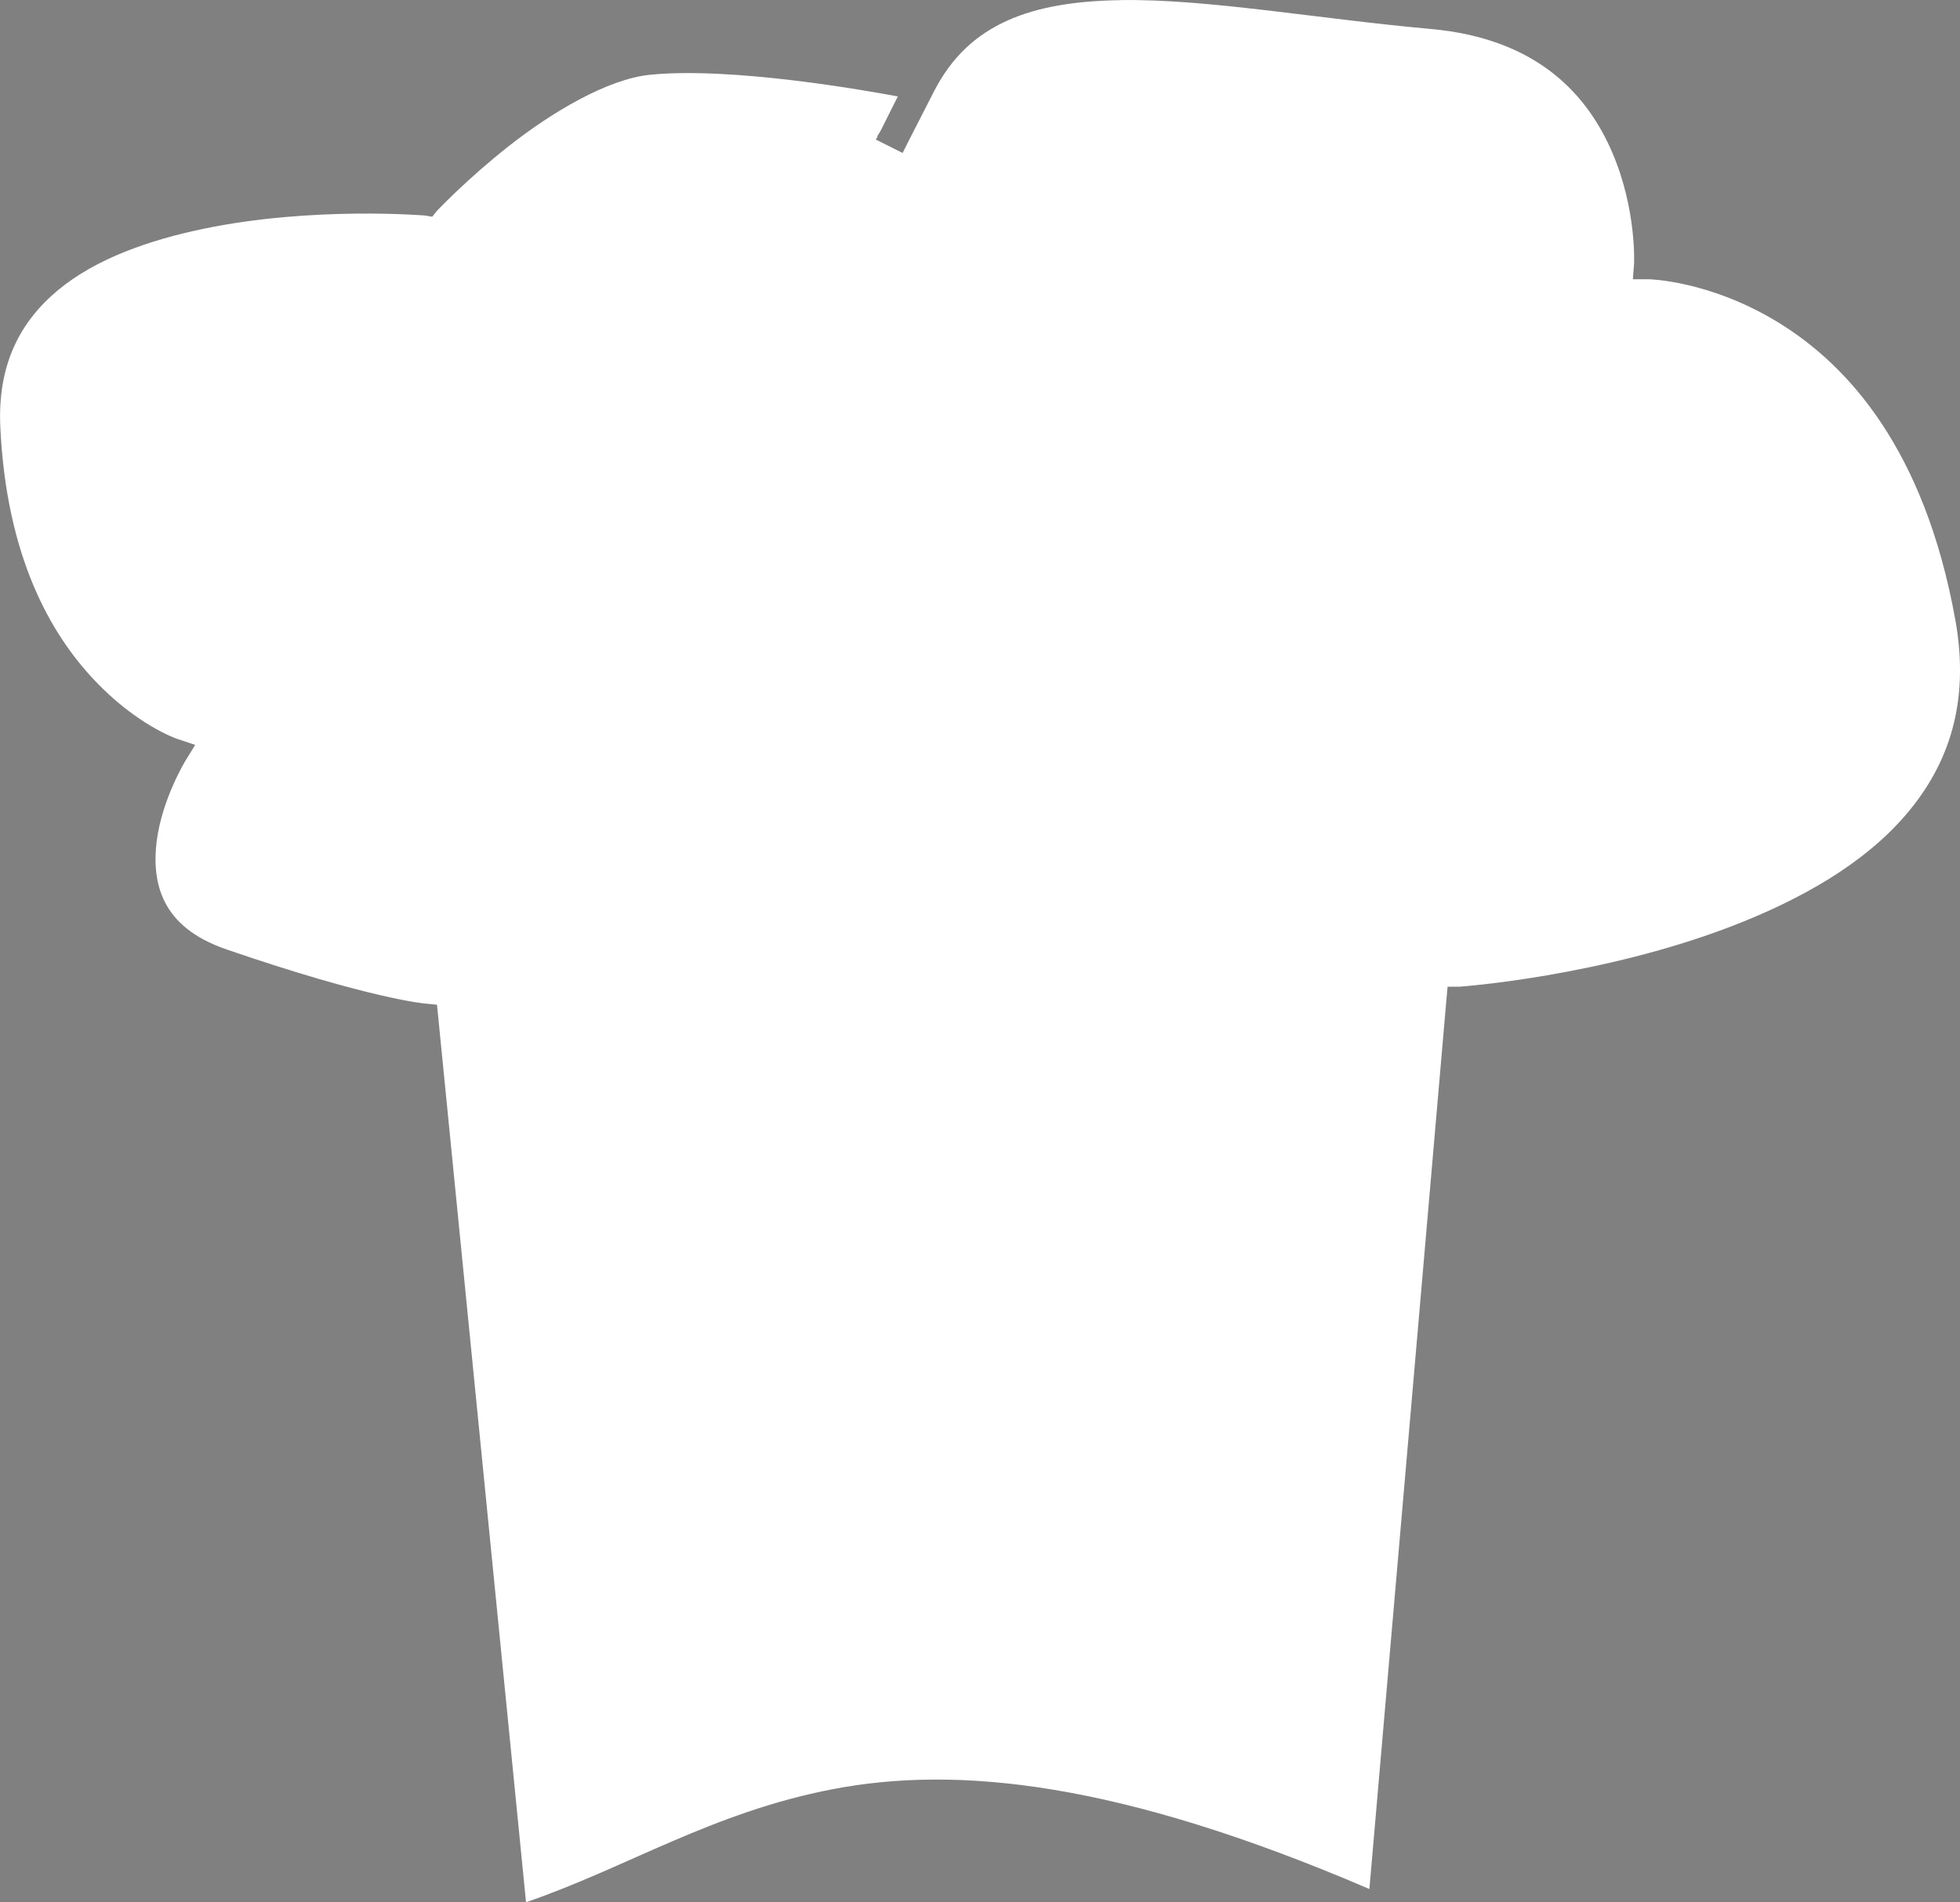
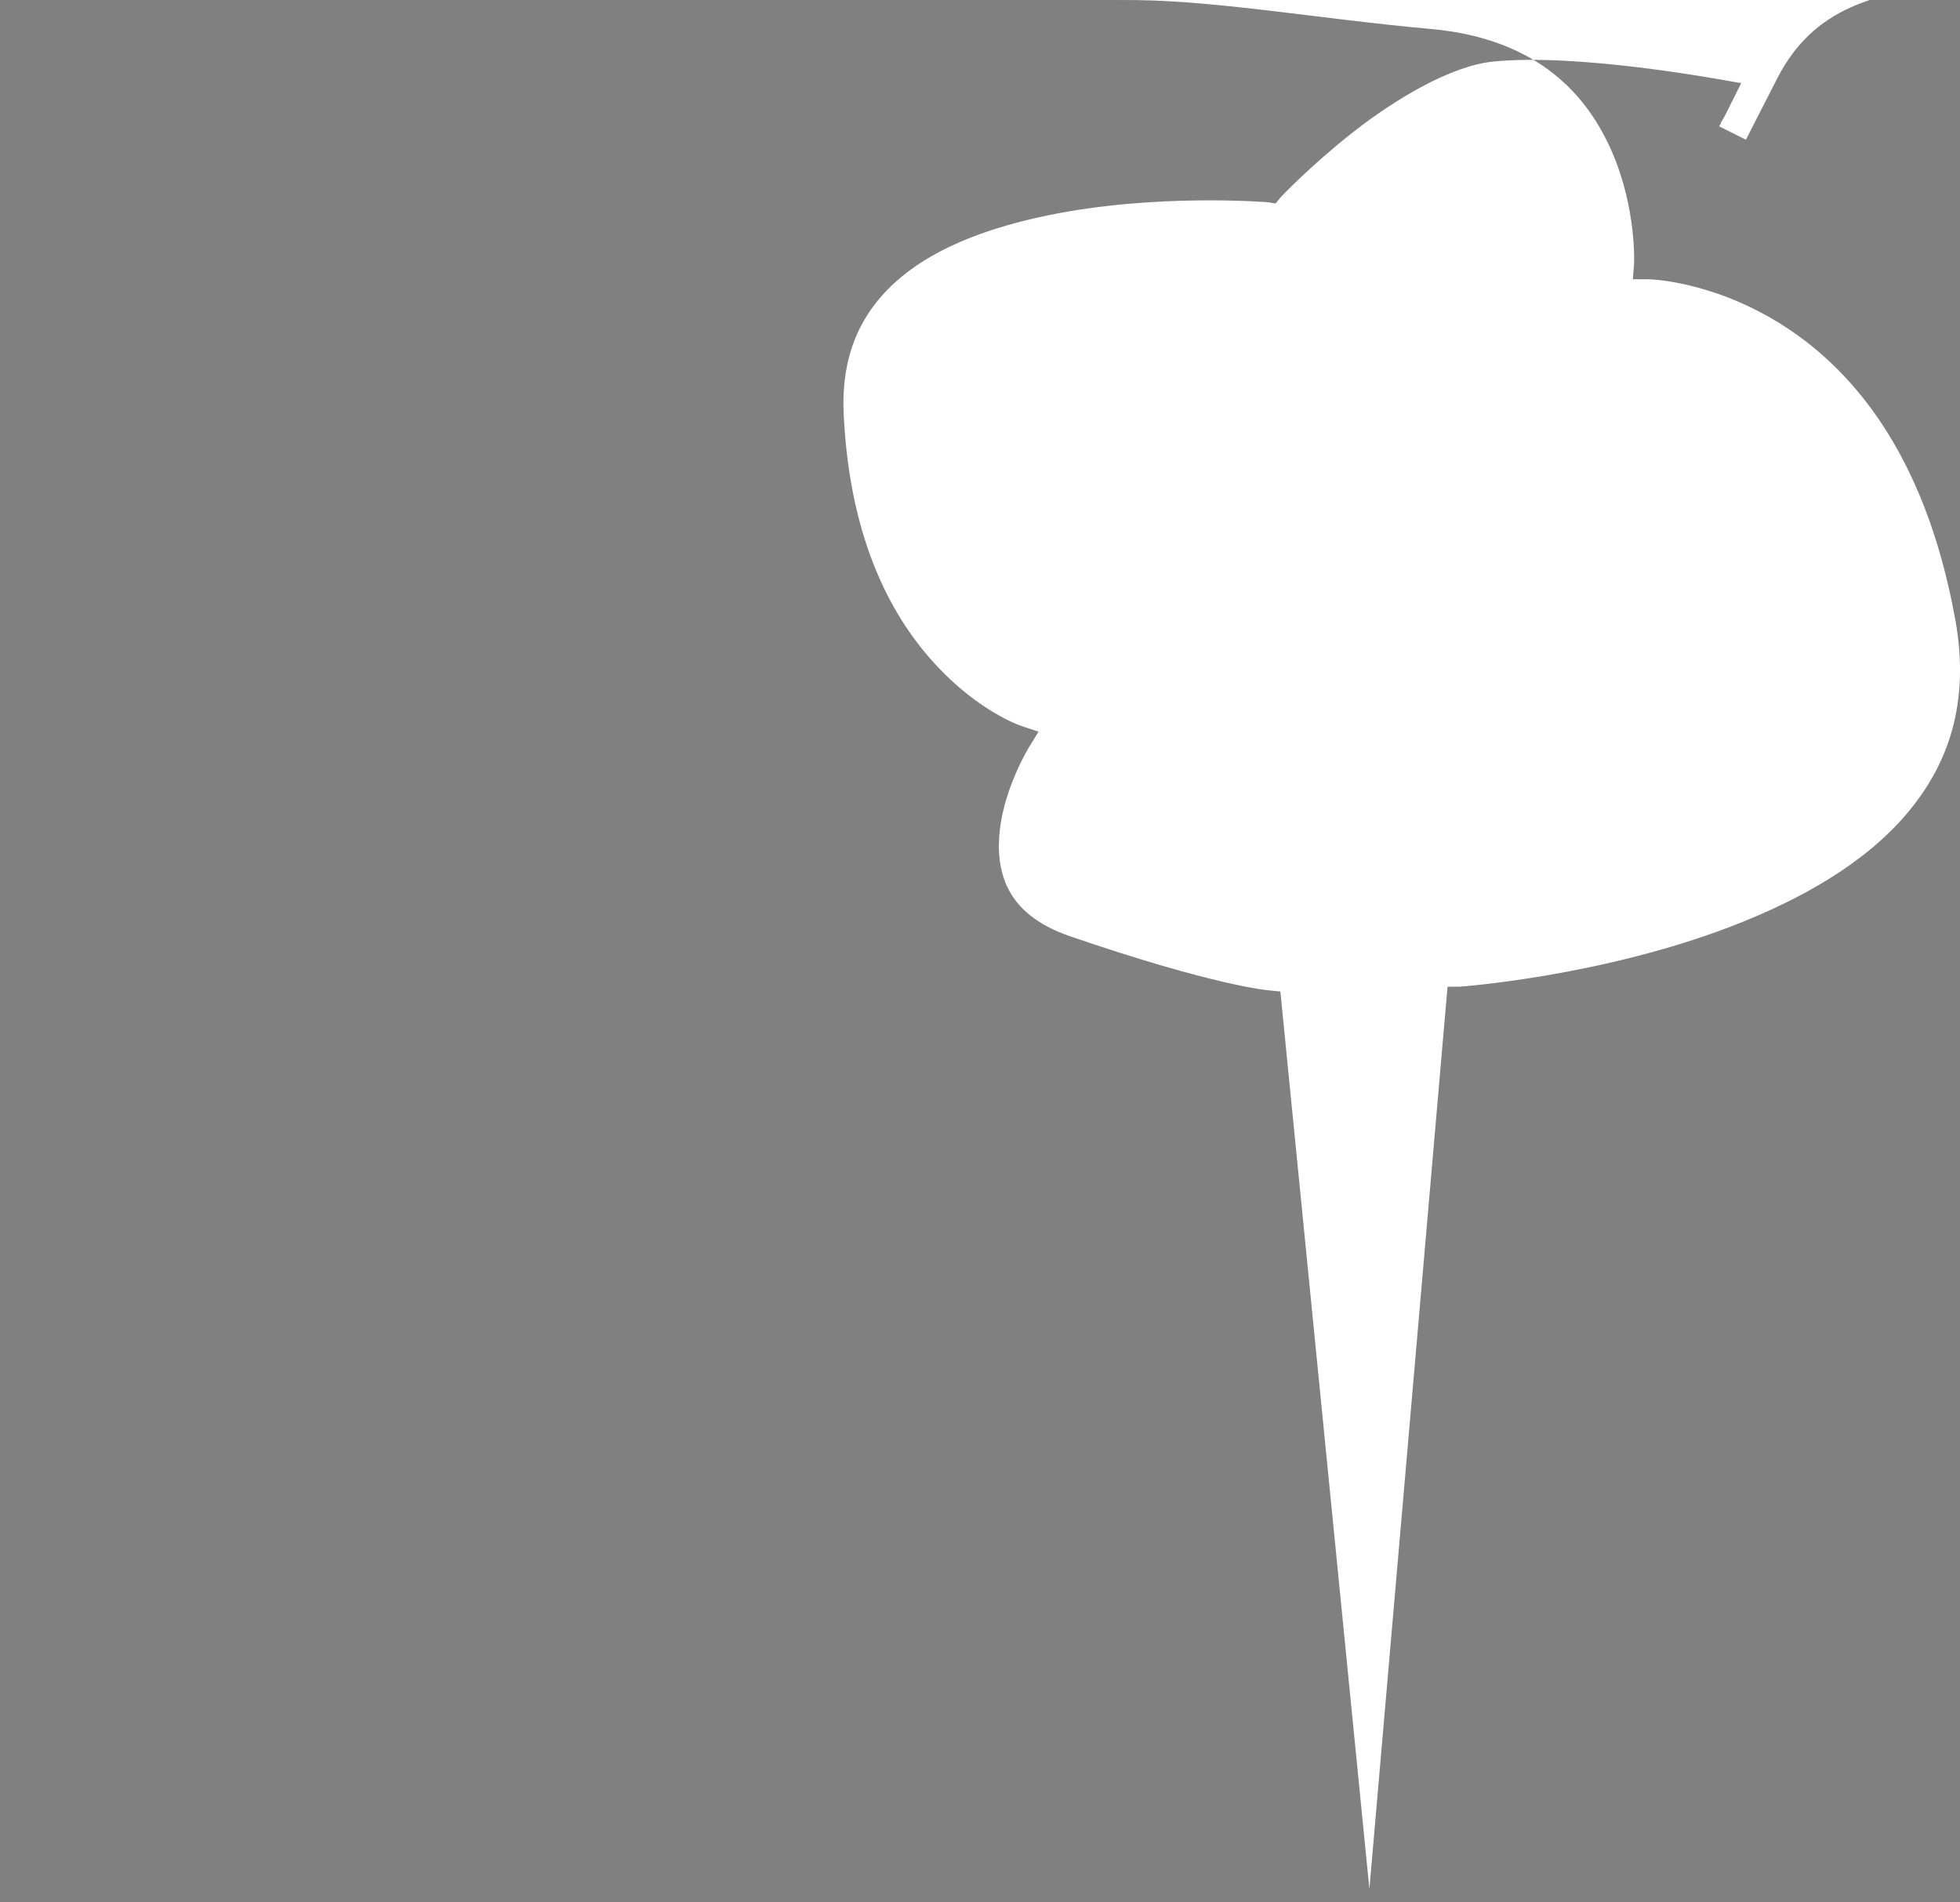
<svg xmlns="http://www.w3.org/2000/svg" xmlns:ns1="http://www.inkscape.org/namespaces/inkscape" xmlns:ns2="http://sodipodi.sourceforge.net/DTD/sodipodi-0.dtd" width="20.613mm" height="20.005mm" viewBox="0 0 73.037 70.882" id="svg5091" version="1.1" ns1:version="0.91 r13725" ns2:docname="Gourmet.svg">
  <rect x="0" y="0" width="73.037" height="70.882" fill="#808080" stroke="none" />
  <defs id="defs5093">
    <clipPath id="clipPath2608" clipPathUnits="userSpaceOnUse">
-       <path ns1:connector-curvature="0" id="path2606" d="M 0,800 800,800 800,0 0,0 Z" />
-     </clipPath>
+       </clipPath>
  </defs>
  <ns2:namedview id="base" pagecolor="#ffffff" bordercolor="#666666" borderopacity="1.0" ns1:pageopacity="0.0" ns1:pageshadow="2" ns1:zoom="2.4014009" ns1:cx="140.78619" ns1:cy="15.103046" ns1:document-units="px" ns1:current-layer="layer1" showgrid="false" fit-margin-top="0" fit-margin-left="0" fit-margin-right="0" fit-margin-bottom="0" ns1:window-width="3440" ns1:window-height="1377" ns1:window-x="-8" ns1:window-y="-8" ns1:window-maximized="1" />
  <g ns1:label="Ebene 1" ns1:groupmode="layer" id="layer1" transform="translate(-417.128,-256.425)">
-     <path d="m 458.876,256.428 c 3.26,-0.049 7.309,0.694 11.567,1.076 4.037,0.363 5.866,2.508 6.77,4.618 0.904,2.11 0.807,4.125 0.807,4.125 l -0.045,0.583 0.583,0 c 0,0 2.265,0.035 4.842,1.614 2.576,1.579 5.442,4.707 6.59,11.074 0.559,3.103 -0.259,5.416 -1.838,7.263 -1.579,1.847 -3.945,3.167 -6.411,4.125 -4.933,1.916 -10.222,2.286 -10.222,2.286 l -0.448,0 -0.045,0.493 -2.869,33.131 c -9.353,-4.018 -15.377,-4.607 -19.995,-3.721 -4.492,0.862 -7.689,2.93 -11.432,4.214 l -3.273,-32.996 -0.045,-0.448 -0.448,-0.045 c 0,0 -2.01,-0.166 -7.397,-2.017 -1.251,-0.431 -1.929,-1.058 -2.286,-1.748 -0.357,-0.69 -0.414,-1.498 -0.314,-2.286 0.201,-1.578 1.076,-3.004 1.076,-3.004 l 0.359,-0.583 -0.672,-0.224 c 0,0 -1.495,-0.5 -3.093,-2.197 -1.599,-1.697 -3.266,-4.546 -3.497,-9.415 -0.111,-2.338 0.742,-3.94 2.152,-5.111 1.409,-1.171 3.395,-1.864 5.425,-2.286 4.06,-0.845 8.249,-0.493 8.249,-0.493 l 0.269,0.045 0.179,-0.224 c 0,0 1.111,-1.18 2.69,-2.421 1.579,-1.241 3.655,-2.486 5.245,-2.645 3.078,-0.308 8.117,0.6 9.235,0.807 -0.223,0.434 -0.413,0.837 -0.628,1.255 -0.018,0.036 -0.121,0.198 -0.134,0.224 -0.009,0.018 0.007,0.031 0,0.045 -0.006,0.013 -0.041,0.036 -0.045,0.045 -0.007,0.013 0.001,0.042 0,0.045 -3e-5,5e-5 0.986,0.493 0.986,0.493 0.007,-0.013 0.034,-0.069 0.045,-0.09 0.015,-0.03 0.113,-0.227 0.134,-0.269 0.332,-0.646 0.986,-1.928 0.986,-1.928 0.669,-1.304 1.573,-2.12 2.735,-2.645 1.162,-0.525 2.584,-0.738 4.214,-0.762 z" style="color:#000000;text-indent:0;text-transform:none;block-progression:tb;fill:#ffffff;stroke:none" id="path3439" ns1:connector-curvature="0" />
+     <path d="m 458.876,256.428 c 3.26,-0.049 7.309,0.694 11.567,1.076 4.037,0.363 5.866,2.508 6.77,4.618 0.904,2.11 0.807,4.125 0.807,4.125 l -0.045,0.583 0.583,0 c 0,0 2.265,0.035 4.842,1.614 2.576,1.579 5.442,4.707 6.59,11.074 0.559,3.103 -0.259,5.416 -1.838,7.263 -1.579,1.847 -3.945,3.167 -6.411,4.125 -4.933,1.916 -10.222,2.286 -10.222,2.286 l -0.448,0 -0.045,0.493 -2.869,33.131 l -3.273,-32.996 -0.045,-0.448 -0.448,-0.045 c 0,0 -2.01,-0.166 -7.397,-2.017 -1.251,-0.431 -1.929,-1.058 -2.286,-1.748 -0.357,-0.69 -0.414,-1.498 -0.314,-2.286 0.201,-1.578 1.076,-3.004 1.076,-3.004 l 0.359,-0.583 -0.672,-0.224 c 0,0 -1.495,-0.5 -3.093,-2.197 -1.599,-1.697 -3.266,-4.546 -3.497,-9.415 -0.111,-2.338 0.742,-3.94 2.152,-5.111 1.409,-1.171 3.395,-1.864 5.425,-2.286 4.06,-0.845 8.249,-0.493 8.249,-0.493 l 0.269,0.045 0.179,-0.224 c 0,0 1.111,-1.18 2.69,-2.421 1.579,-1.241 3.655,-2.486 5.245,-2.645 3.078,-0.308 8.117,0.6 9.235,0.807 -0.223,0.434 -0.413,0.837 -0.628,1.255 -0.018,0.036 -0.121,0.198 -0.134,0.224 -0.009,0.018 0.007,0.031 0,0.045 -0.006,0.013 -0.041,0.036 -0.045,0.045 -0.007,0.013 0.001,0.042 0,0.045 -3e-5,5e-5 0.986,0.493 0.986,0.493 0.007,-0.013 0.034,-0.069 0.045,-0.09 0.015,-0.03 0.113,-0.227 0.134,-0.269 0.332,-0.646 0.986,-1.928 0.986,-1.928 0.669,-1.304 1.573,-2.12 2.735,-2.645 1.162,-0.525 2.584,-0.738 4.214,-0.762 z" style="color:#000000;text-indent:0;text-transform:none;block-progression:tb;fill:#ffffff;stroke:none" id="path3439" ns1:connector-curvature="0" />
    <rect style="color:#000000;clip-rule:nonzero;display:inline;overflow:visible;visibility:visible;opacity:1;isolation:auto;mix-blend-mode:normal;color-interpolation:sRGB;color-interpolation-filters:linearRGB;solid-color:#000000;solid-opacity:1;fill:#000000;fill-opacity:1;fill-rule:nonzero;stroke:none;stroke-width:0;stroke-linecap:butt;stroke-linejoin:miter;stroke-miterlimit:4;stroke-dasharray:none;stroke-dashoffset:0;stroke-opacity:1;color-rendering:auto;image-rendering:auto;shape-rendering:auto;text-rendering:auto;enable-background:accumulate" id="rect5913" width="711.406" height="164.895" x="20.023" y="763.795" />
  </g>
</svg>